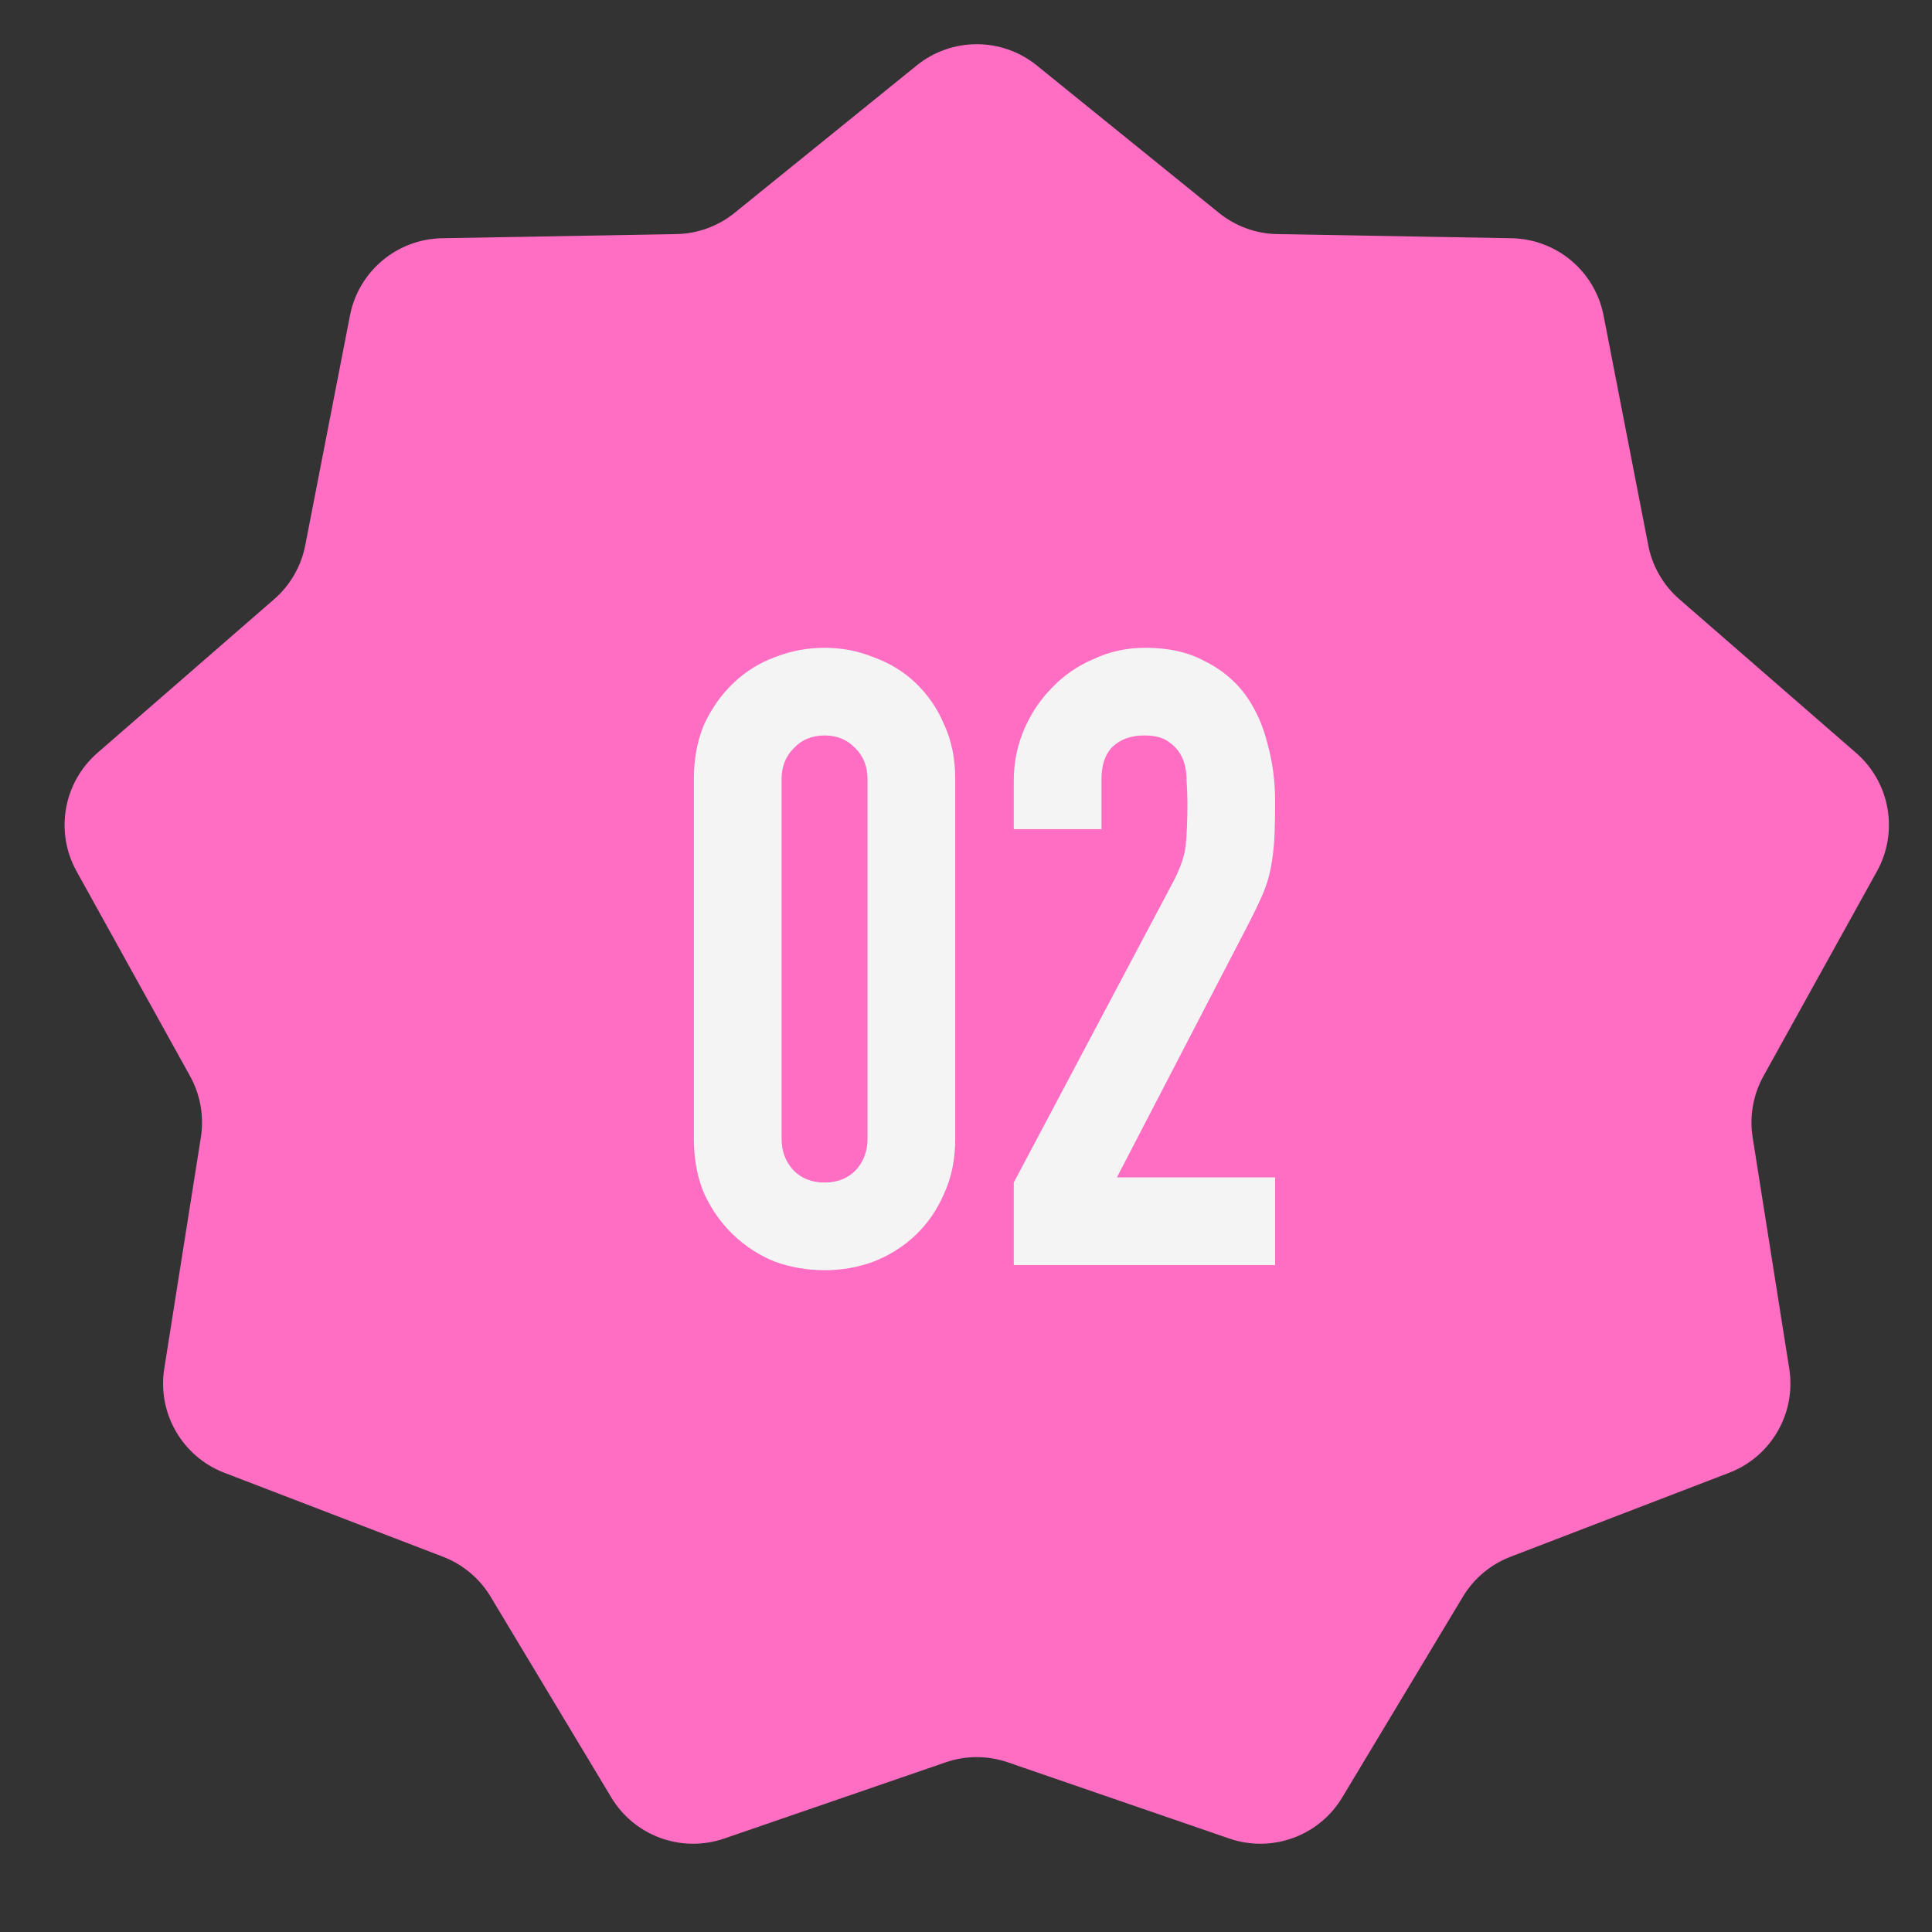
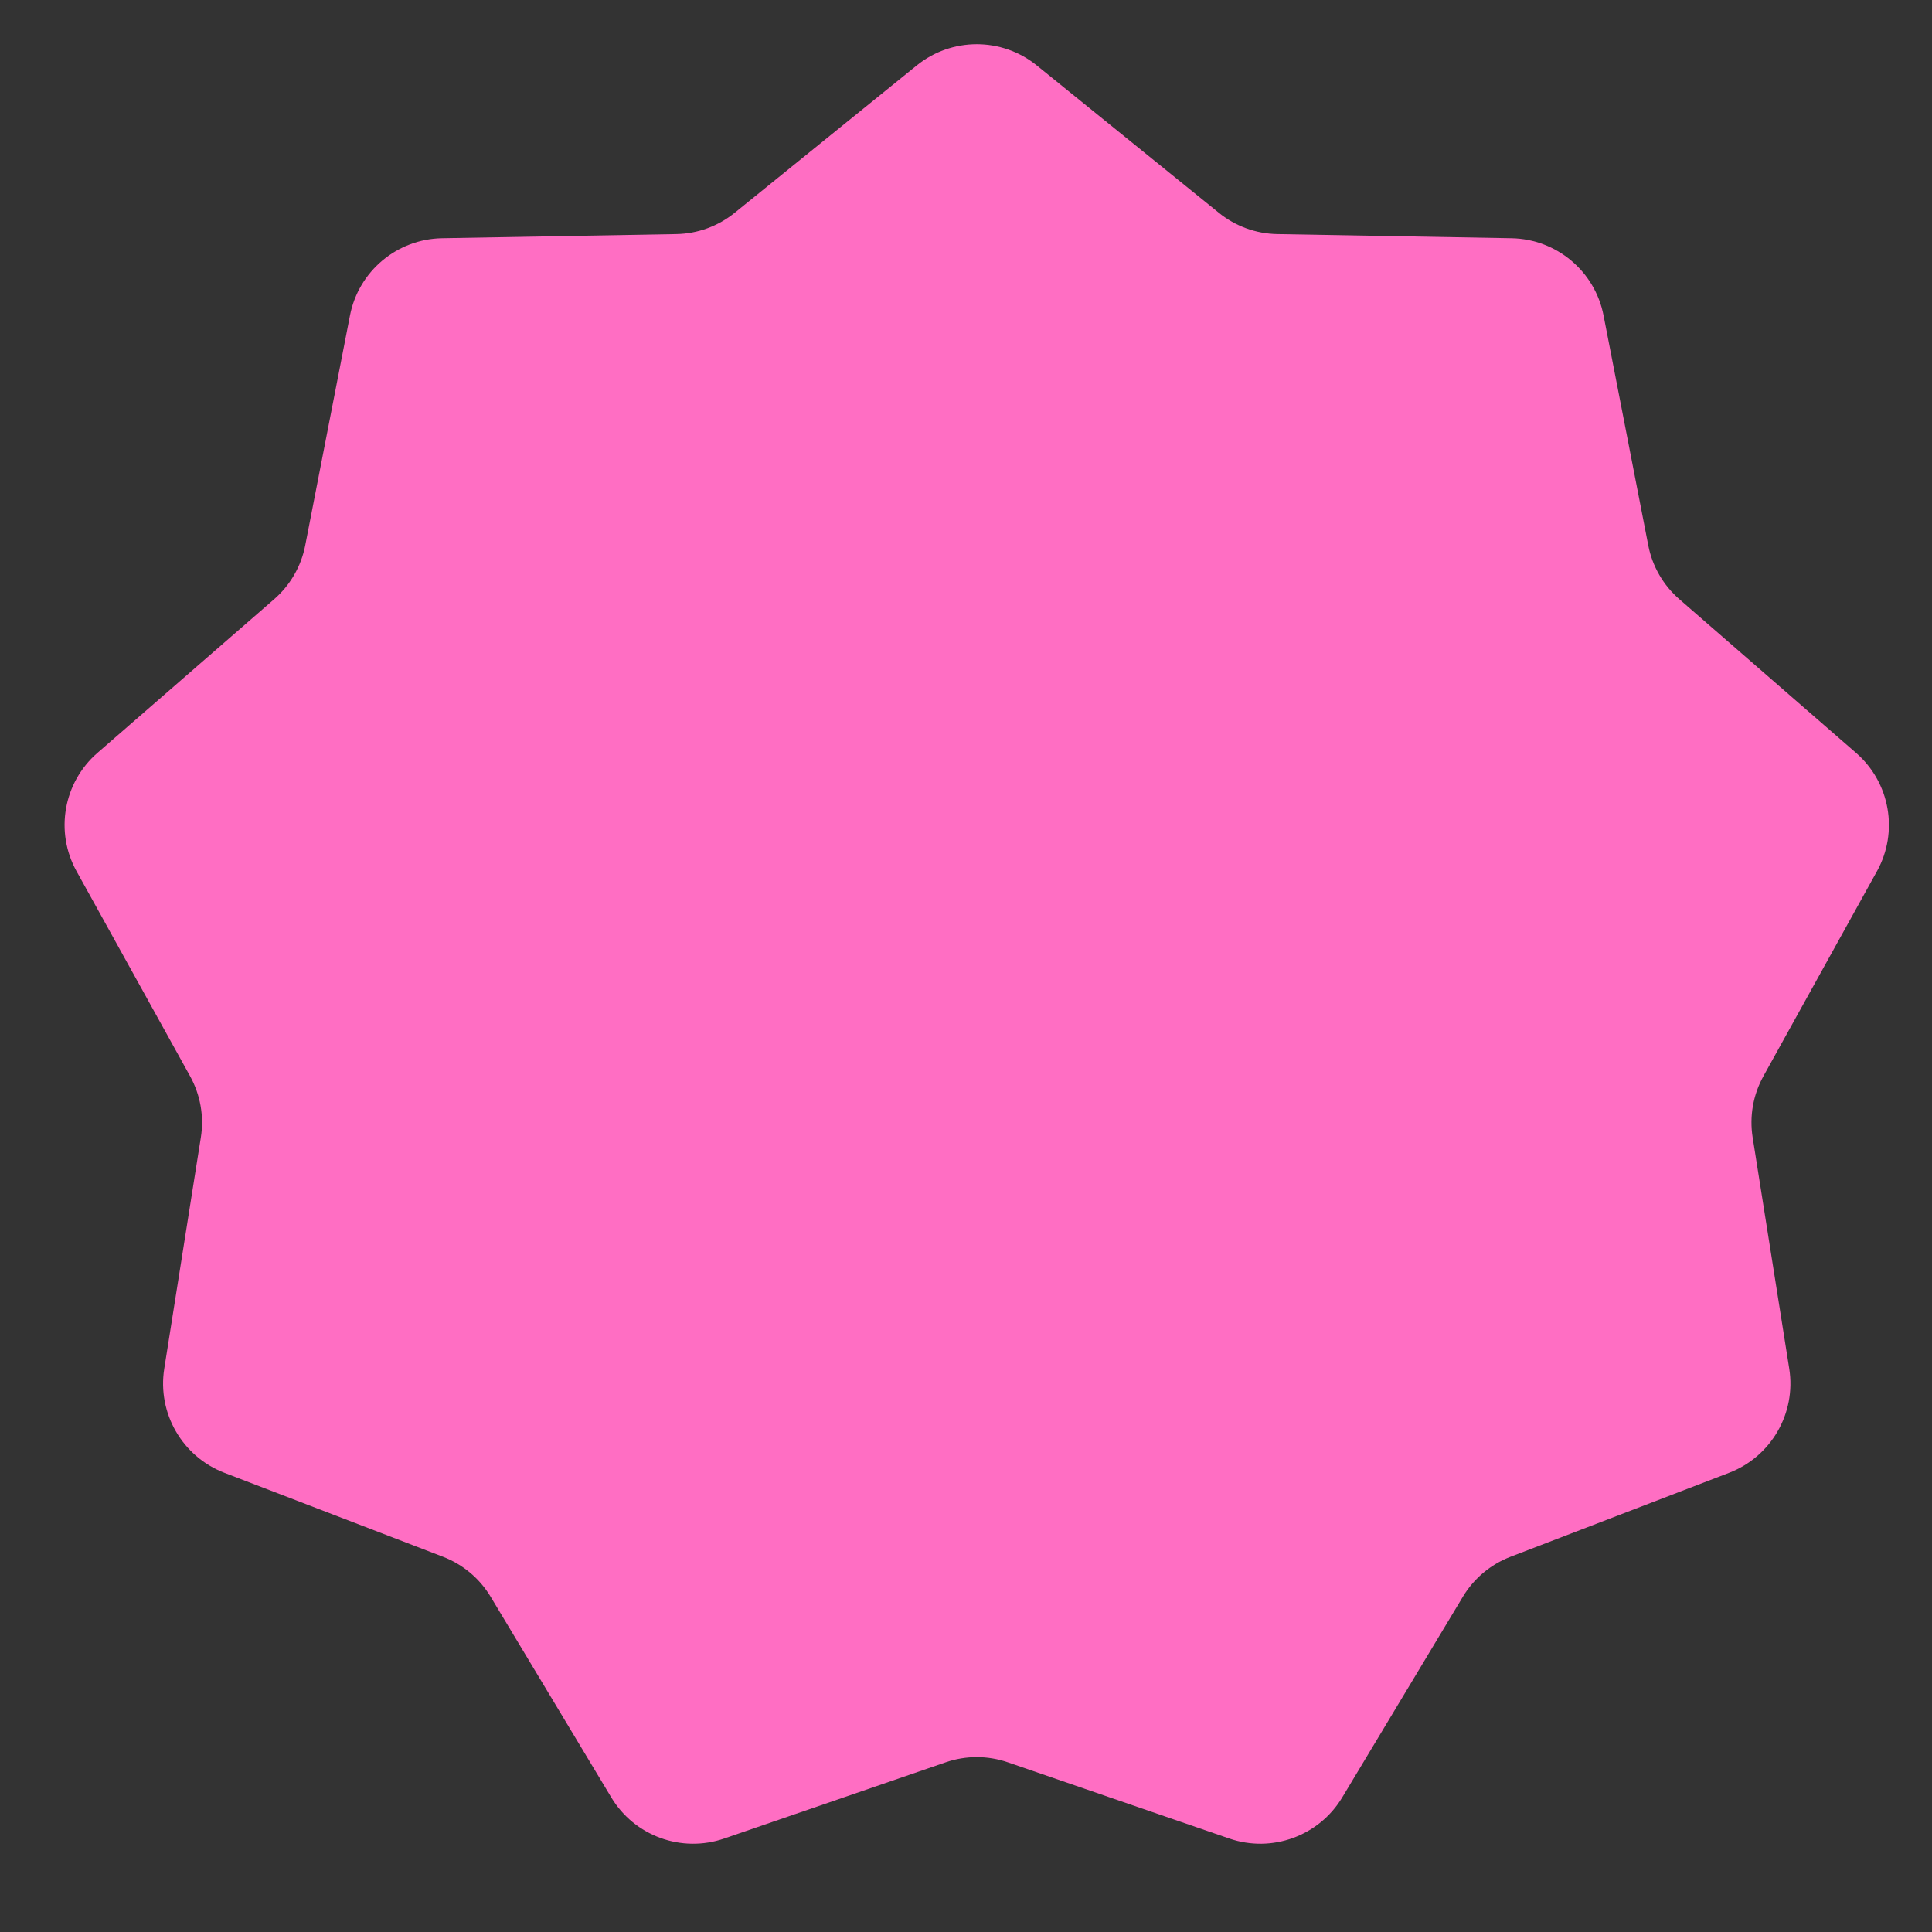
<svg xmlns="http://www.w3.org/2000/svg" width="61" height="61" viewBox="0 0 61 61" fill="none">
  <rect x="0" y="0" width="61" height="61" fill="#333333" stroke="none" />
  <path d="M28.942 2.068C30.049 1.172 31.631 1.172 32.737 2.068L38.485 6.72C39.007 7.143 39.657 7.38 40.329 7.391L47.722 7.522C49.146 7.547 50.358 8.564 50.63 9.961L52.042 17.22C52.17 17.88 52.516 18.478 53.023 18.919L58.603 23.772C59.677 24.706 59.952 26.264 59.262 27.509L55.678 33.977C55.352 34.566 55.232 35.246 55.337 35.91L56.493 43.214C56.715 44.62 55.924 45.99 54.595 46.501L47.693 49.152C47.065 49.393 46.535 49.837 46.189 50.413L42.379 56.751C41.646 57.971 40.159 58.512 38.813 58.049L31.821 55.643C31.185 55.424 30.494 55.424 29.858 55.643L22.866 58.049C21.52 58.512 20.033 57.971 19.3 56.751L15.49 50.413C15.144 49.837 14.614 49.393 13.987 49.152L7.084 46.501C5.755 45.99 4.964 44.62 5.186 43.214L6.342 35.91C6.447 35.246 6.327 34.566 6.001 33.977L2.417 27.509C1.727 26.264 2.002 24.706 3.076 23.772L8.656 18.919C9.163 18.478 9.509 17.88 9.637 17.22L11.05 9.961C11.322 8.564 12.534 7.547 13.957 7.522L21.35 7.391C22.023 7.38 22.672 7.143 23.195 6.72L28.942 2.068Z" fill="#FF6EC3" />
-   <path d="M21.908 24.606C21.908 23.954 22.017 23.375 22.234 22.869C22.469 22.362 22.777 21.928 23.157 21.566C23.537 21.204 23.971 20.932 24.46 20.751C24.966 20.552 25.491 20.453 26.034 20.453C26.577 20.453 27.093 20.552 27.581 20.751C28.088 20.932 28.532 21.204 28.912 21.566C29.291 21.928 29.59 22.362 29.807 22.869C30.043 23.375 30.16 23.954 30.16 24.606V35.952C30.16 36.604 30.043 37.183 29.807 37.689C29.59 38.196 29.291 38.63 28.912 38.992C28.532 39.354 28.088 39.635 27.581 39.834C27.093 40.015 26.577 40.105 26.034 40.105C25.491 40.105 24.966 40.015 24.46 39.834C23.971 39.635 23.537 39.354 23.157 38.992C22.777 38.63 22.469 38.196 22.234 37.689C22.017 37.183 21.908 36.604 21.908 35.952V24.606ZM24.677 35.952C24.677 36.35 24.804 36.685 25.057 36.956C25.31 37.21 25.636 37.337 26.034 37.337C26.432 37.337 26.758 37.21 27.011 36.956C27.265 36.685 27.391 36.35 27.391 35.952V24.606C27.391 24.208 27.265 23.882 27.011 23.629C26.758 23.357 26.432 23.221 26.034 23.221C25.636 23.221 25.31 23.357 25.057 23.629C24.804 23.882 24.677 24.208 24.677 24.606V35.952ZM32.008 39.942V37.337L37.002 27.918C37.256 27.447 37.401 27.04 37.437 26.696C37.473 26.334 37.491 25.891 37.491 25.366C37.491 25.131 37.482 24.886 37.464 24.633C37.464 24.362 37.419 24.126 37.328 23.927C37.238 23.728 37.102 23.565 36.921 23.439C36.74 23.294 36.478 23.221 36.134 23.221C35.718 23.221 35.383 23.339 35.13 23.574C34.894 23.81 34.777 24.154 34.777 24.606V26.18H32.008V24.66C32.008 24.081 32.116 23.538 32.334 23.032C32.551 22.525 32.849 22.081 33.229 21.701C33.591 21.321 34.026 21.023 34.532 20.806C35.039 20.57 35.582 20.453 36.161 20.453C36.885 20.453 37.5 20.588 38.007 20.86C38.532 21.113 38.966 21.466 39.31 21.919C39.635 22.371 39.871 22.887 40.015 23.466C40.178 24.045 40.26 24.66 40.26 25.312C40.26 25.782 40.251 26.18 40.233 26.506C40.215 26.814 40.178 27.112 40.124 27.402C40.07 27.691 39.979 27.981 39.853 28.27C39.726 28.56 39.554 28.913 39.337 29.329L35.265 37.174H40.26V39.942H32.008Z" fill="#F4F4F4" />
</svg>